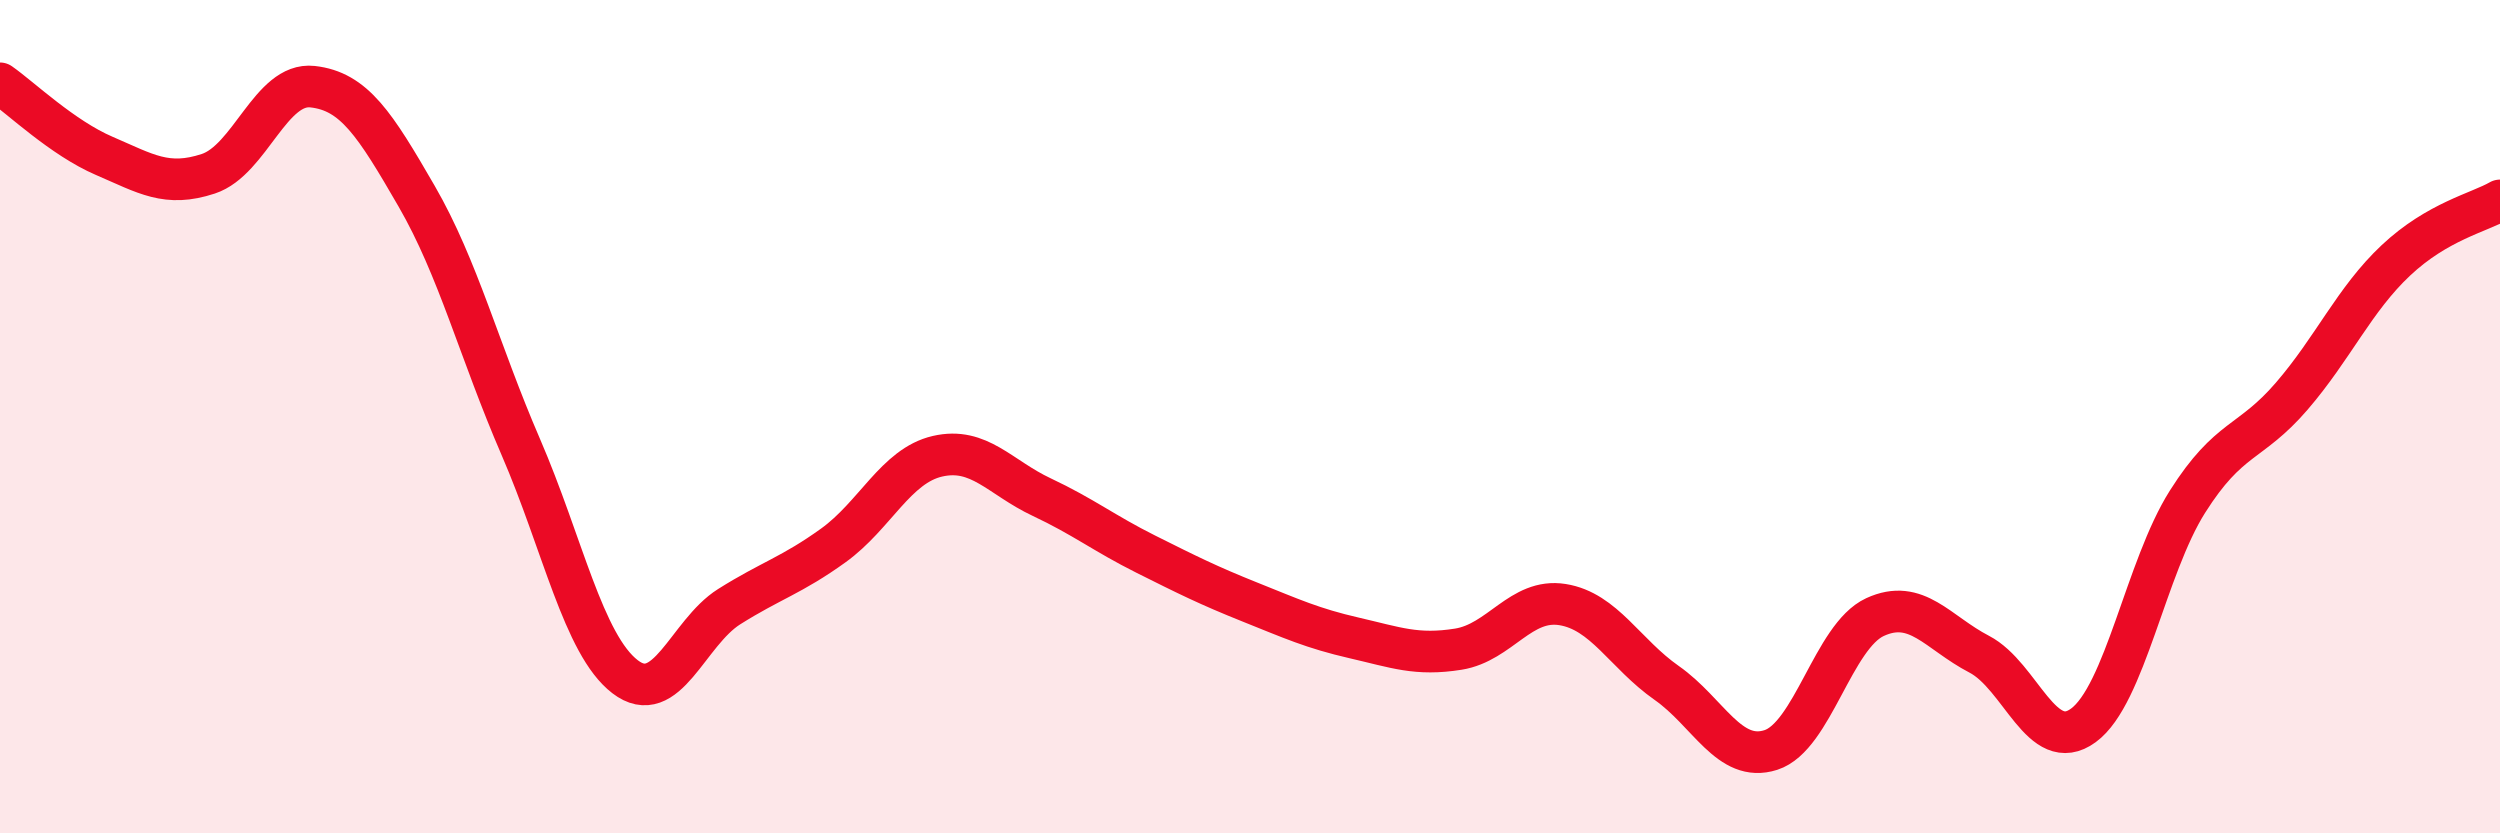
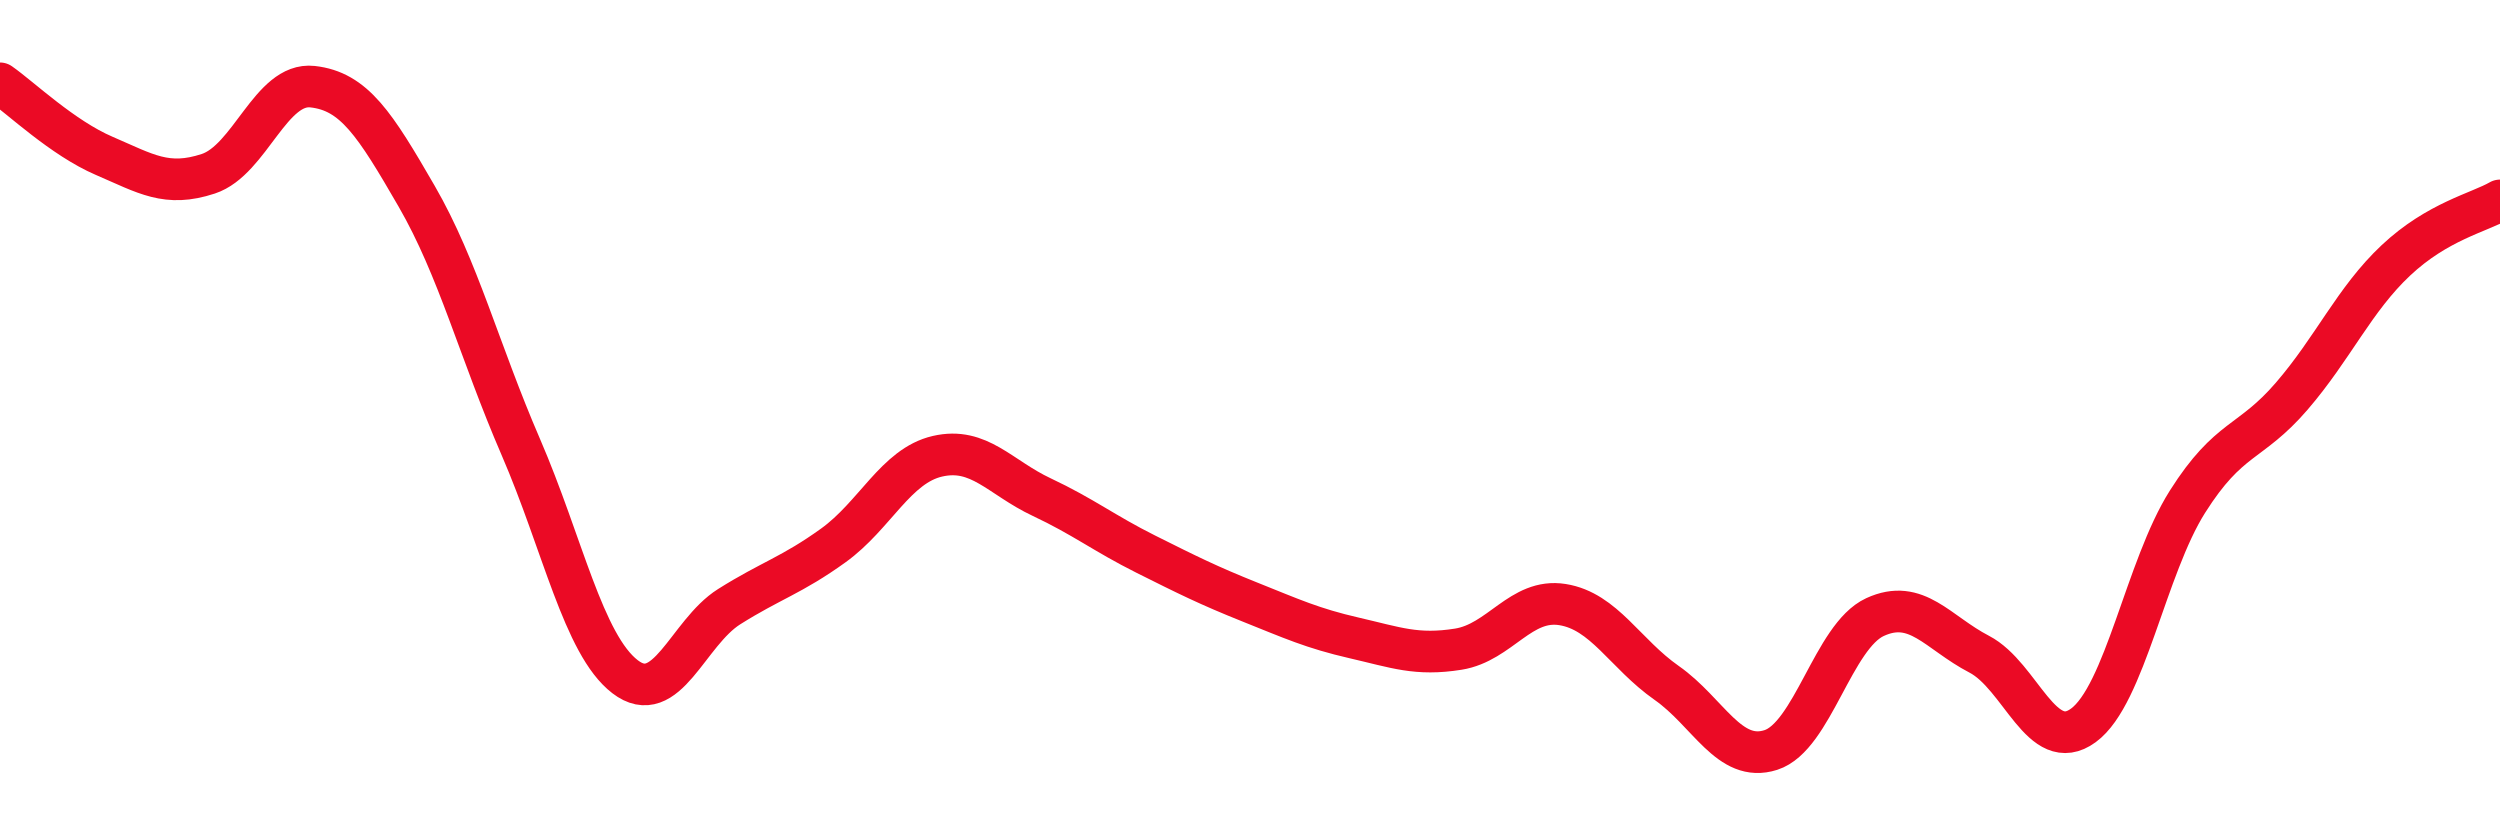
<svg xmlns="http://www.w3.org/2000/svg" width="60" height="20" viewBox="0 0 60 20">
-   <path d="M 0,2 C 0.5,2.35 1.5,3.31 2.5,3.74 C 3.5,4.17 4,4.5 5,4.17 C 6,3.84 6.5,1.97 7.5,2.08 C 8.5,2.19 9,2.98 10,4.71 C 11,6.44 11.5,8.42 12.5,10.73 C 13.5,13.04 14,15.47 15,16.24 C 16,17.01 16.5,15.19 17.5,14.56 C 18.5,13.93 19,13.81 20,13.09 C 21,12.37 21.5,11.18 22.5,10.95 C 23.5,10.72 24,11.46 25,11.93 C 26,12.4 26.5,12.8 27.5,13.3 C 28.5,13.8 29,14.05 30,14.45 C 31,14.85 31.5,15.08 32.5,15.31 C 33.5,15.54 34,15.74 35,15.58 C 36,15.42 36.5,14.35 37.5,14.51 C 38.5,14.67 39,15.69 40,16.39 C 41,17.09 41.5,18.32 42.5,18 C 43.5,17.68 44,15.27 45,14.81 C 46,14.35 46.5,15.18 47.5,15.7 C 48.5,16.22 49,18.14 50,17.41 C 51,16.68 51.5,13.62 52.5,12.04 C 53.5,10.46 54,10.67 55,9.51 C 56,8.35 56.5,7.19 57.5,6.25 C 58.5,5.31 59.5,5.1 60,4.81L60 20L0 20Z" fill="#EB0A25" opacity="0.1" stroke-linecap="round" stroke-linejoin="round" />
  <path d="M 0,2 C 0.5,2.35 1.5,3.31 2.5,3.74 C 3.5,4.17 4,4.5 5,4.17 C 6,3.84 6.5,1.97 7.5,2.08 C 8.5,2.19 9,2.98 10,4.71 C 11,6.44 11.5,8.42 12.5,10.73 C 13.5,13.04 14,15.47 15,16.24 C 16,17.01 16.5,15.19 17.5,14.56 C 18.5,13.93 19,13.81 20,13.09 C 21,12.37 21.5,11.18 22.5,10.95 C 23.5,10.72 24,11.46 25,11.93 C 26,12.4 26.5,12.8 27.5,13.3 C 28.5,13.8 29,14.05 30,14.45 C 31,14.85 31.5,15.08 32.5,15.31 C 33.5,15.54 34,15.74 35,15.58 C 36,15.42 36.5,14.35 37.5,14.51 C 38.5,14.67 39,15.69 40,16.39 C 41,17.09 41.5,18.32 42.5,18 C 43.5,17.68 44,15.27 45,14.81 C 46,14.35 46.5,15.18 47.5,15.7 C 48.5,16.22 49,18.14 50,17.41 C 51,16.68 51.5,13.62 52.5,12.04 C 53.5,10.46 54,10.67 55,9.51 C 56,8.35 56.5,7.19 57.5,6.25 C 58.5,5.31 59.5,5.1 60,4.81" stroke="#EB0A25" stroke-width="1" fill="none" stroke-linecap="round" stroke-linejoin="round" />
</svg>